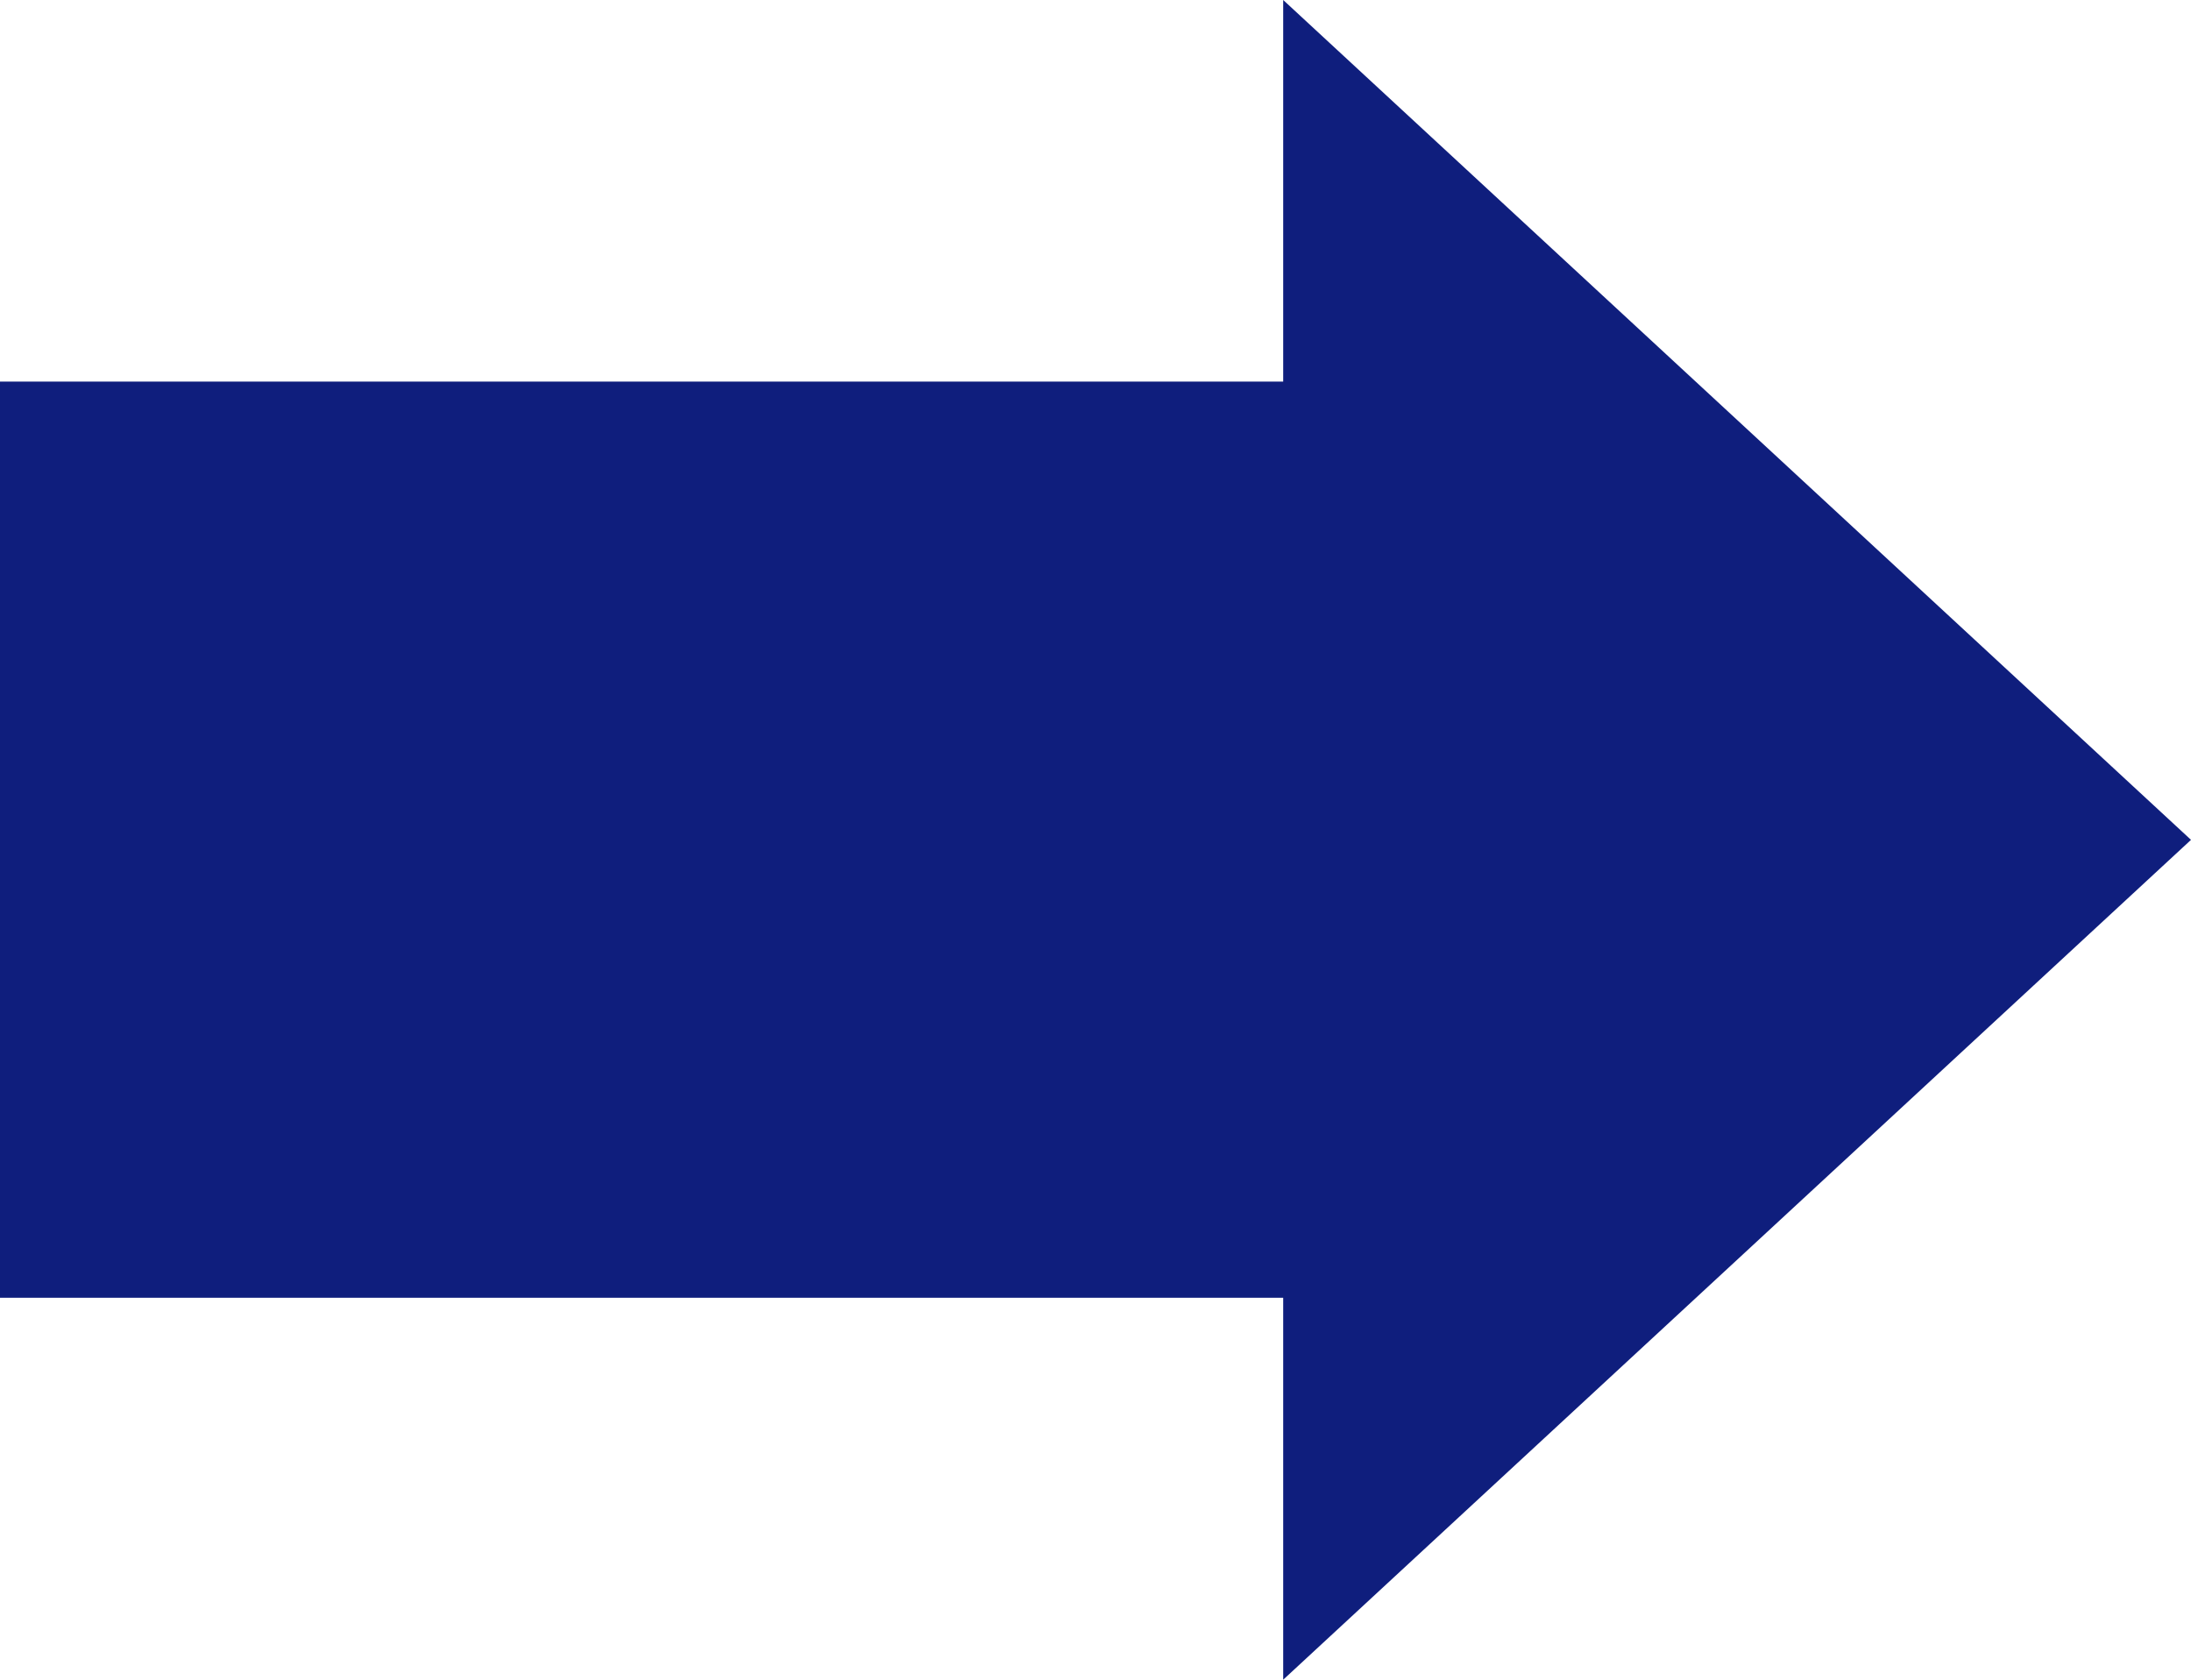
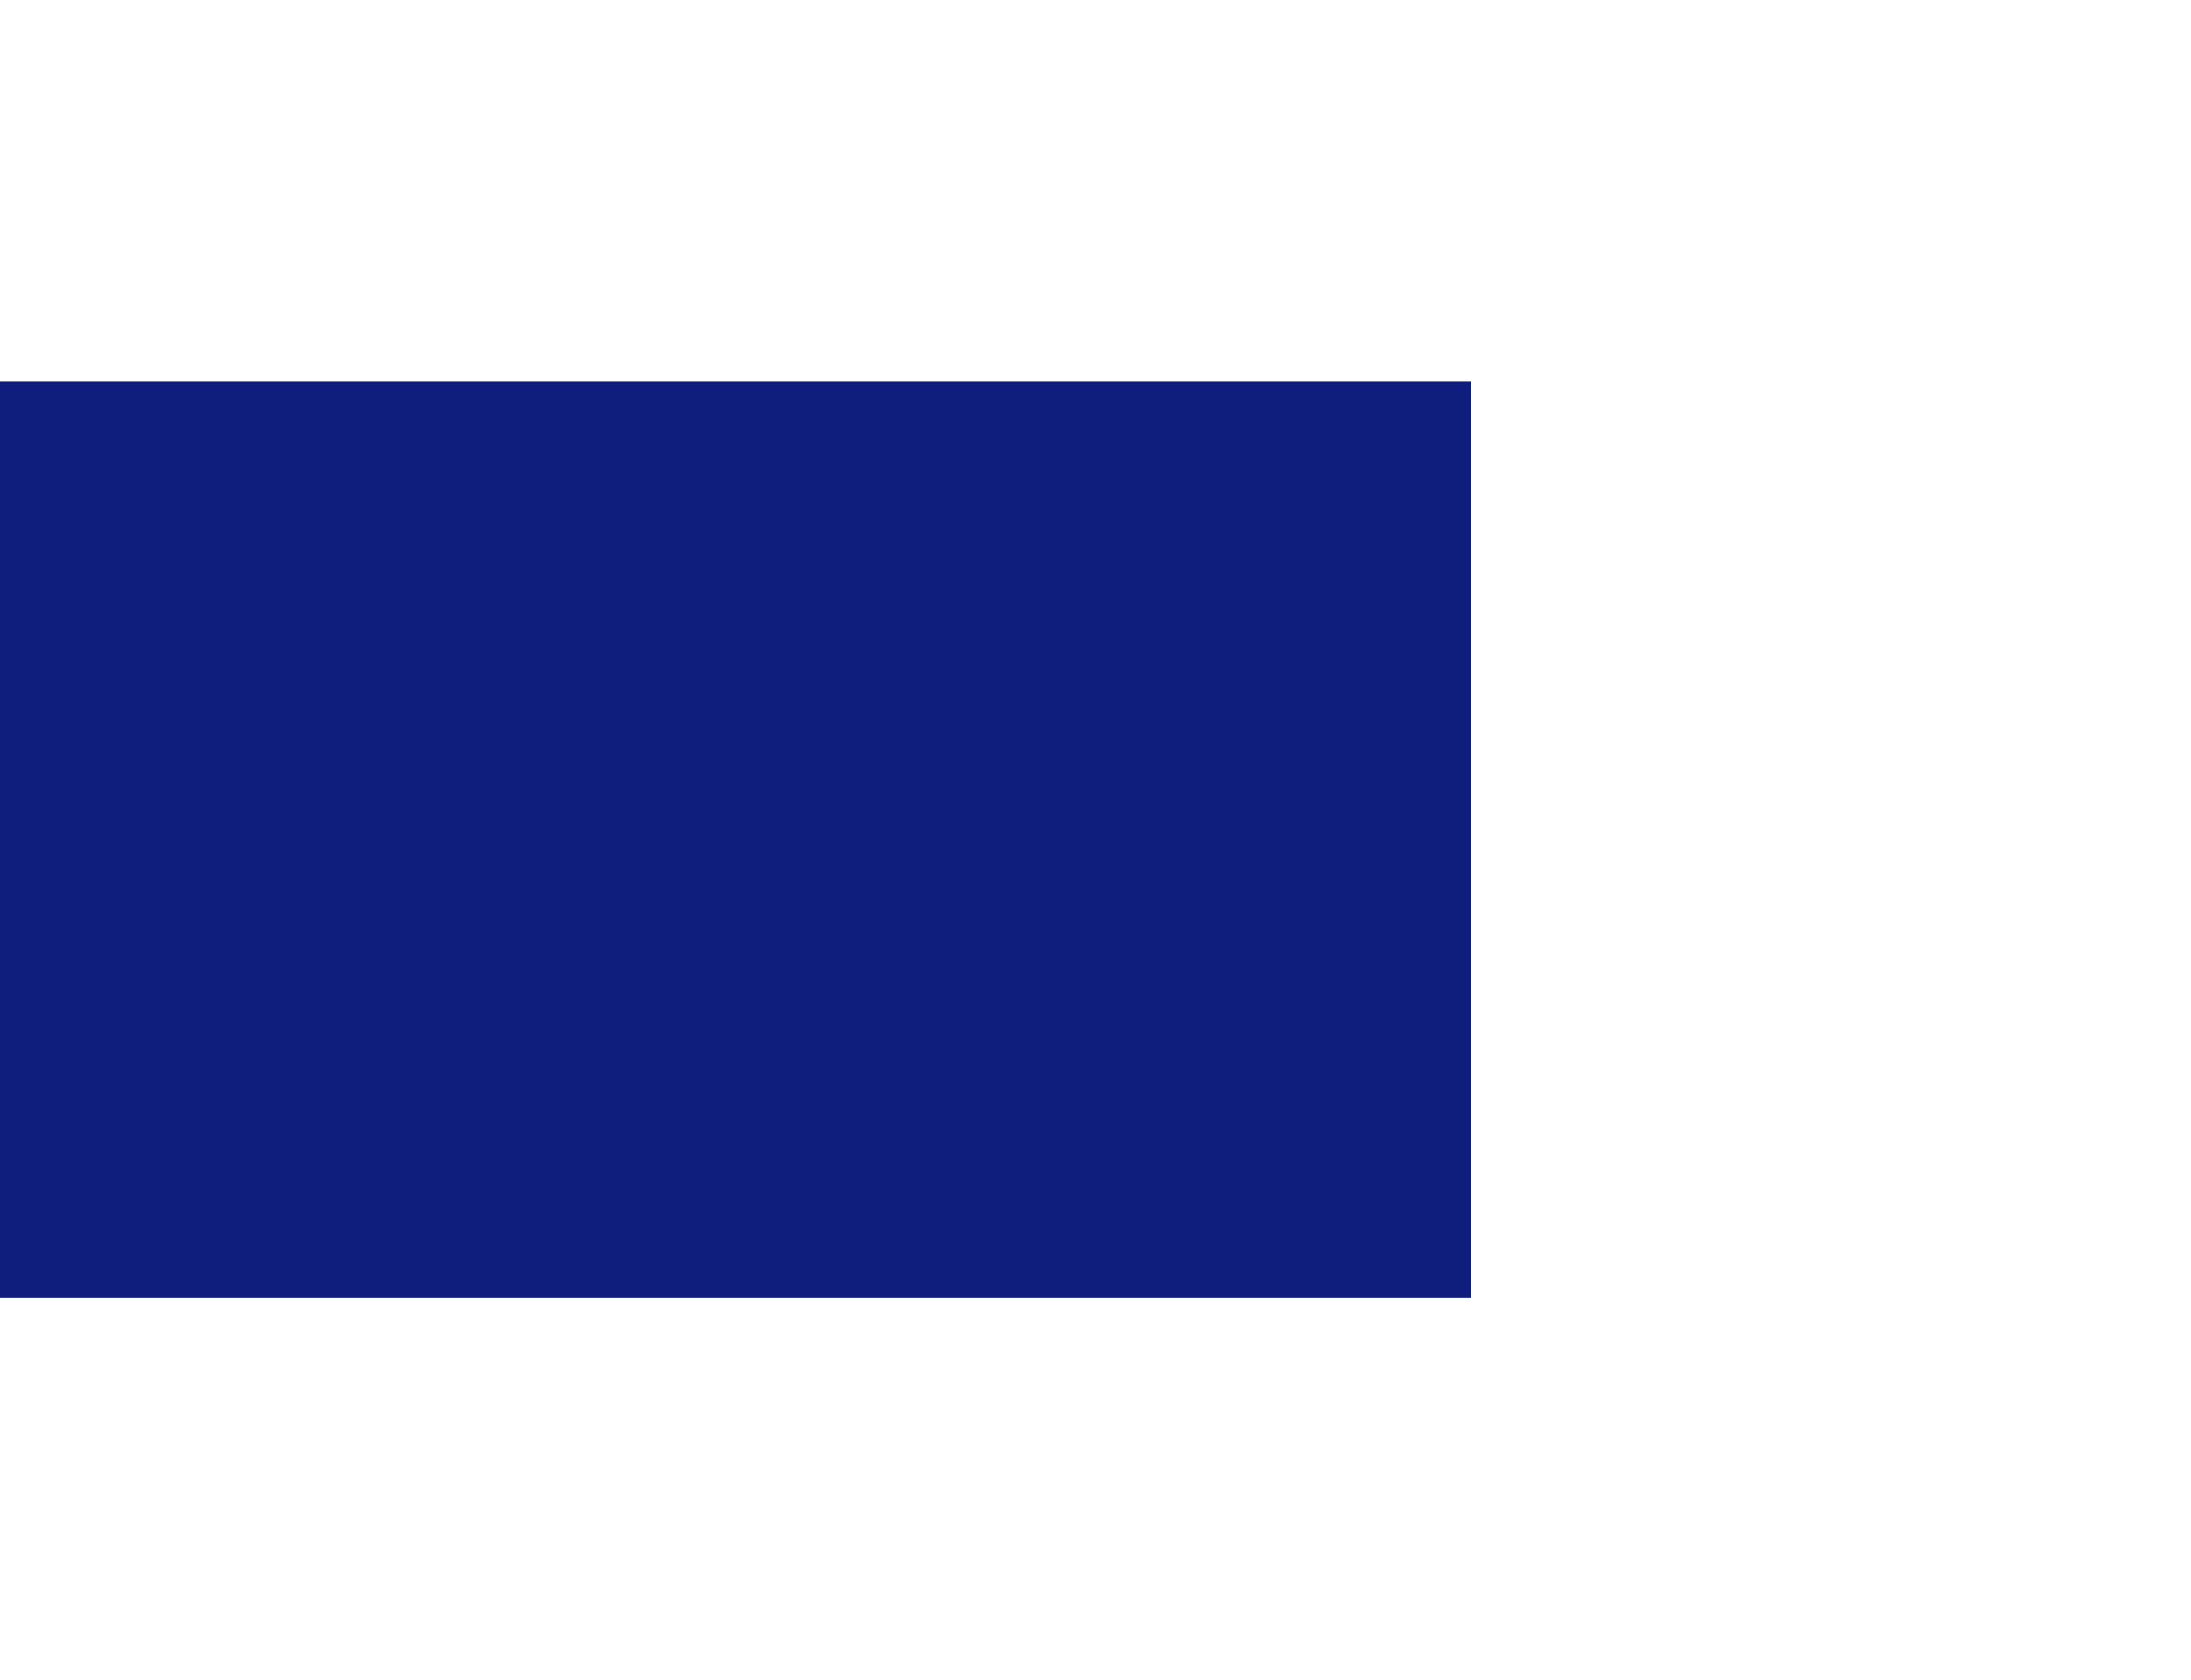
<svg xmlns="http://www.w3.org/2000/svg" id="_イヤー_2" viewBox="0 0 60 46" width="60" height="46">
  <defs>
    <style>.cls-1{fill:#0f1e7d;}</style>
  </defs>
  <g id="_かみ">
    <g>
      <rect class="cls-1" x="0" y="10.45" width="40.29" height="25.09" />
-       <polygon class="cls-1" points="60 23 35.14 0 35.14 46 60 23" />
    </g>
  </g>
</svg>